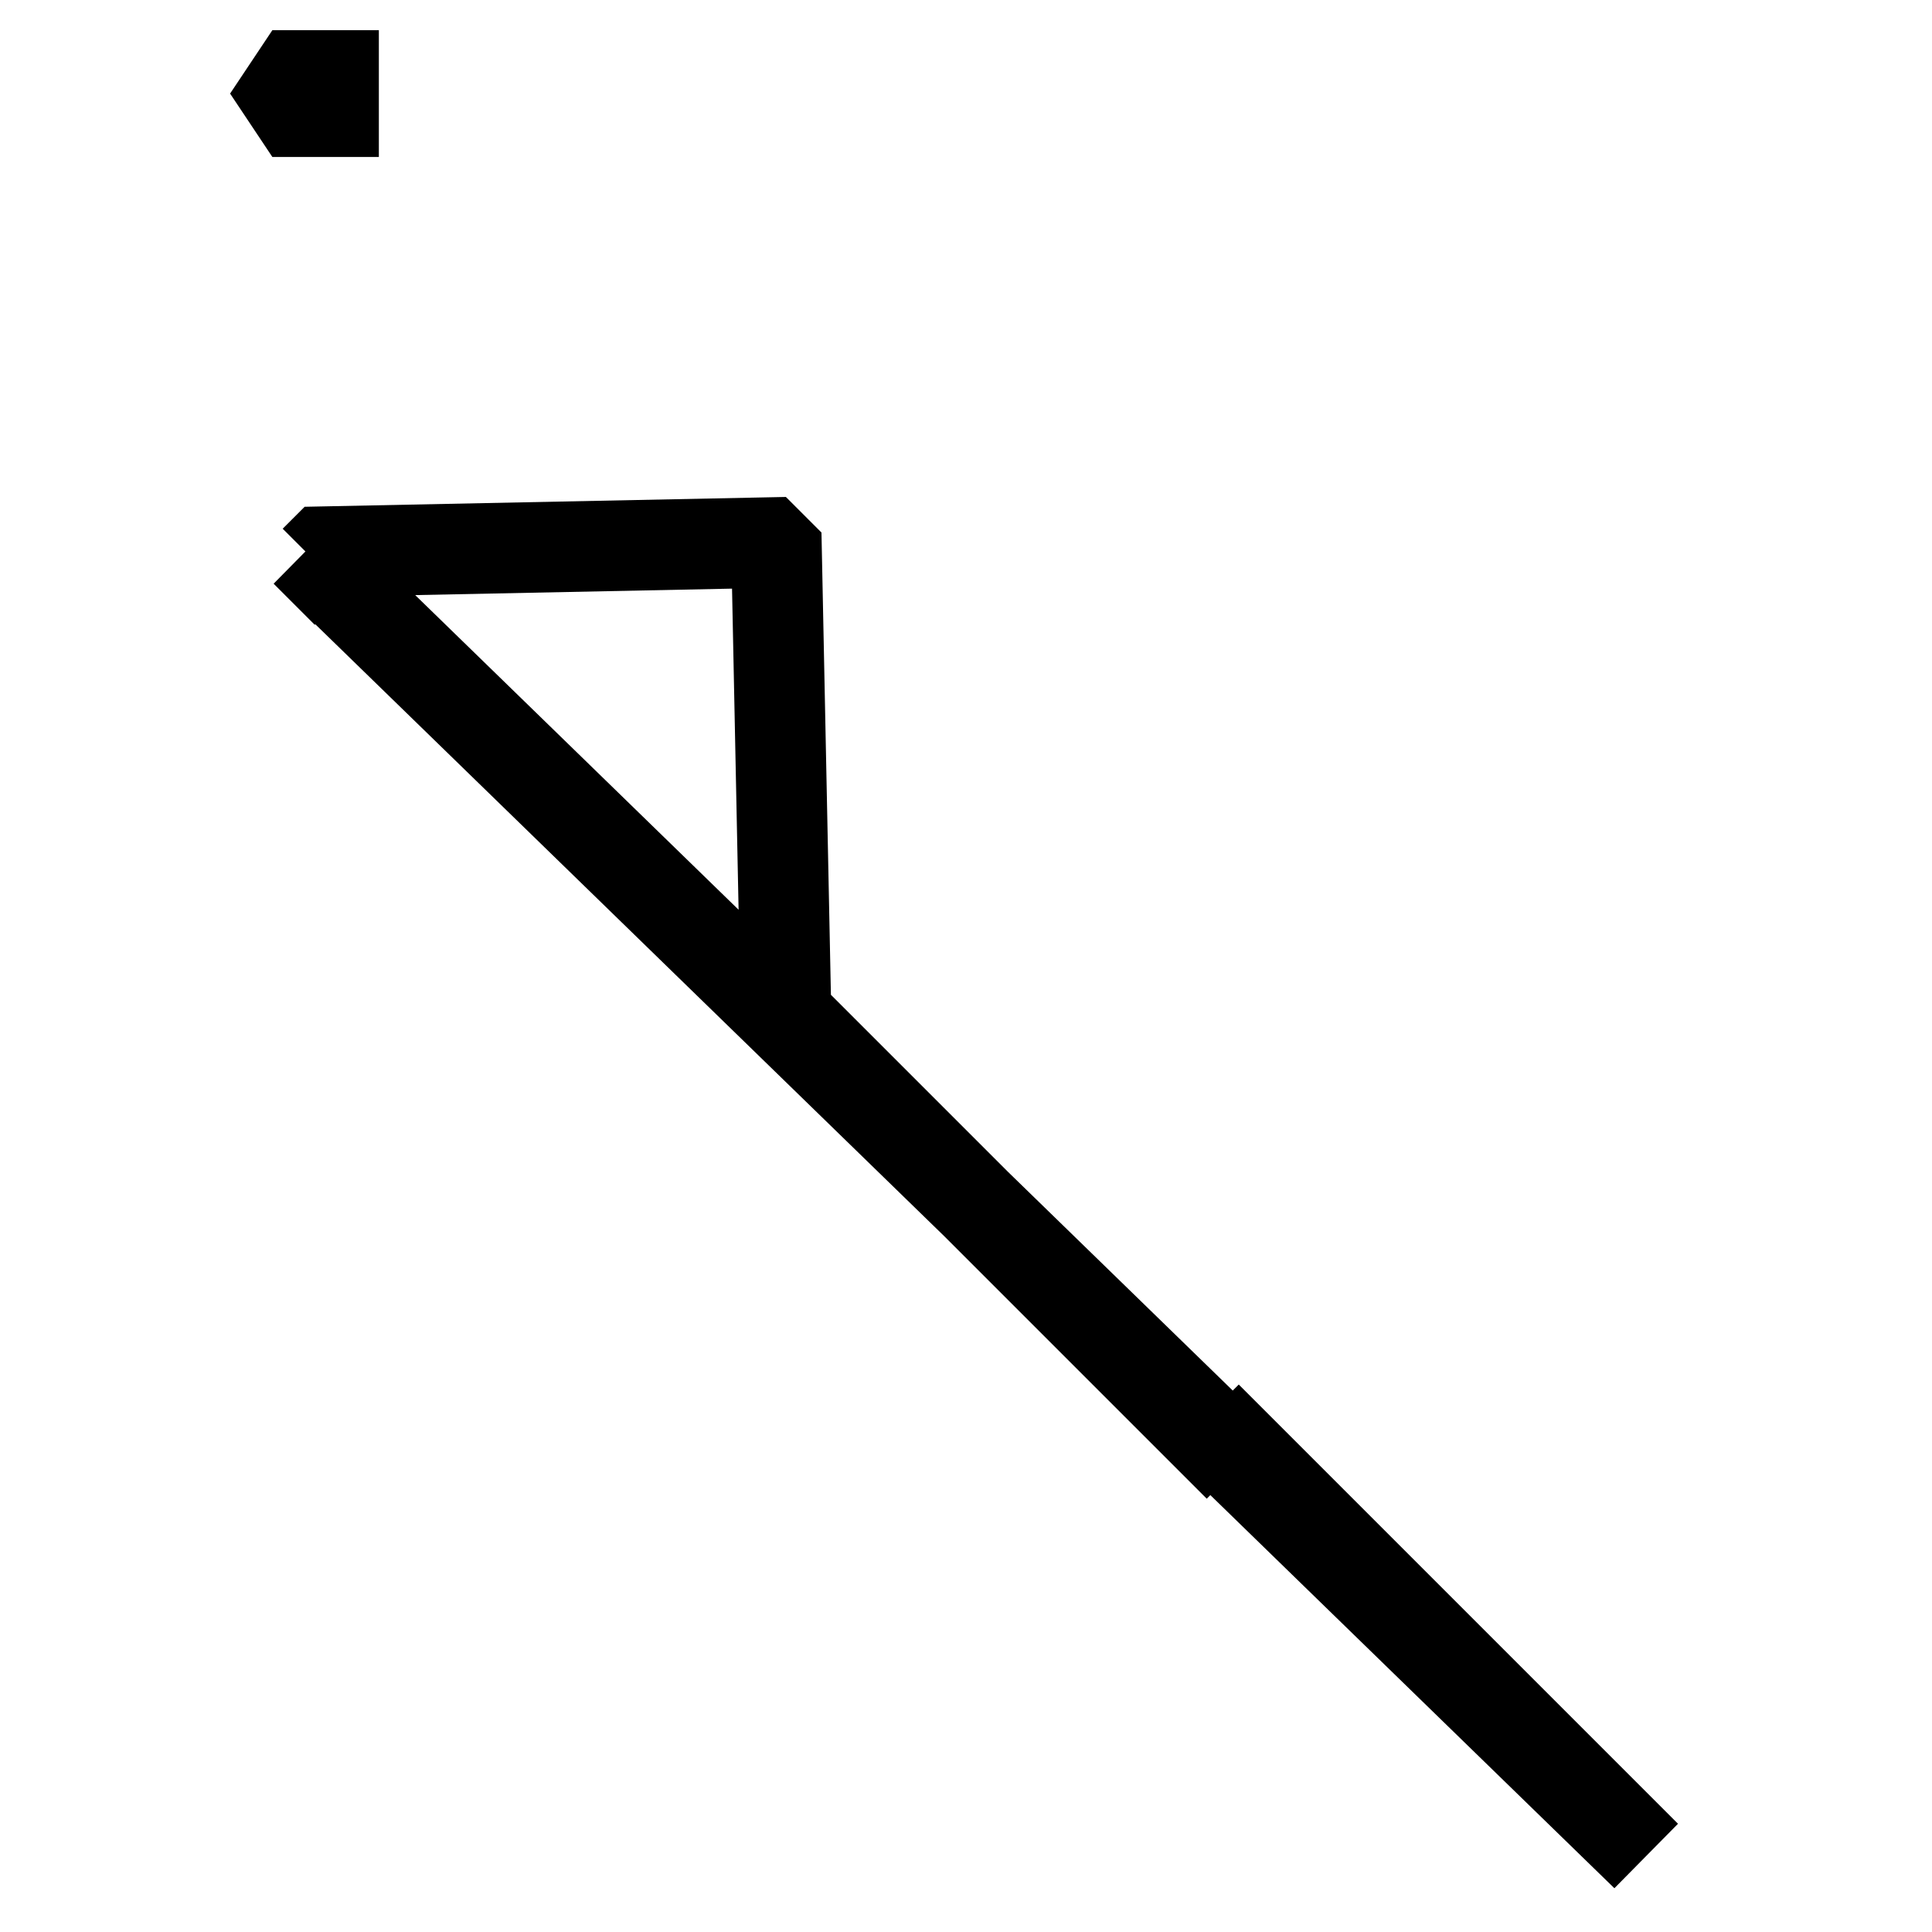
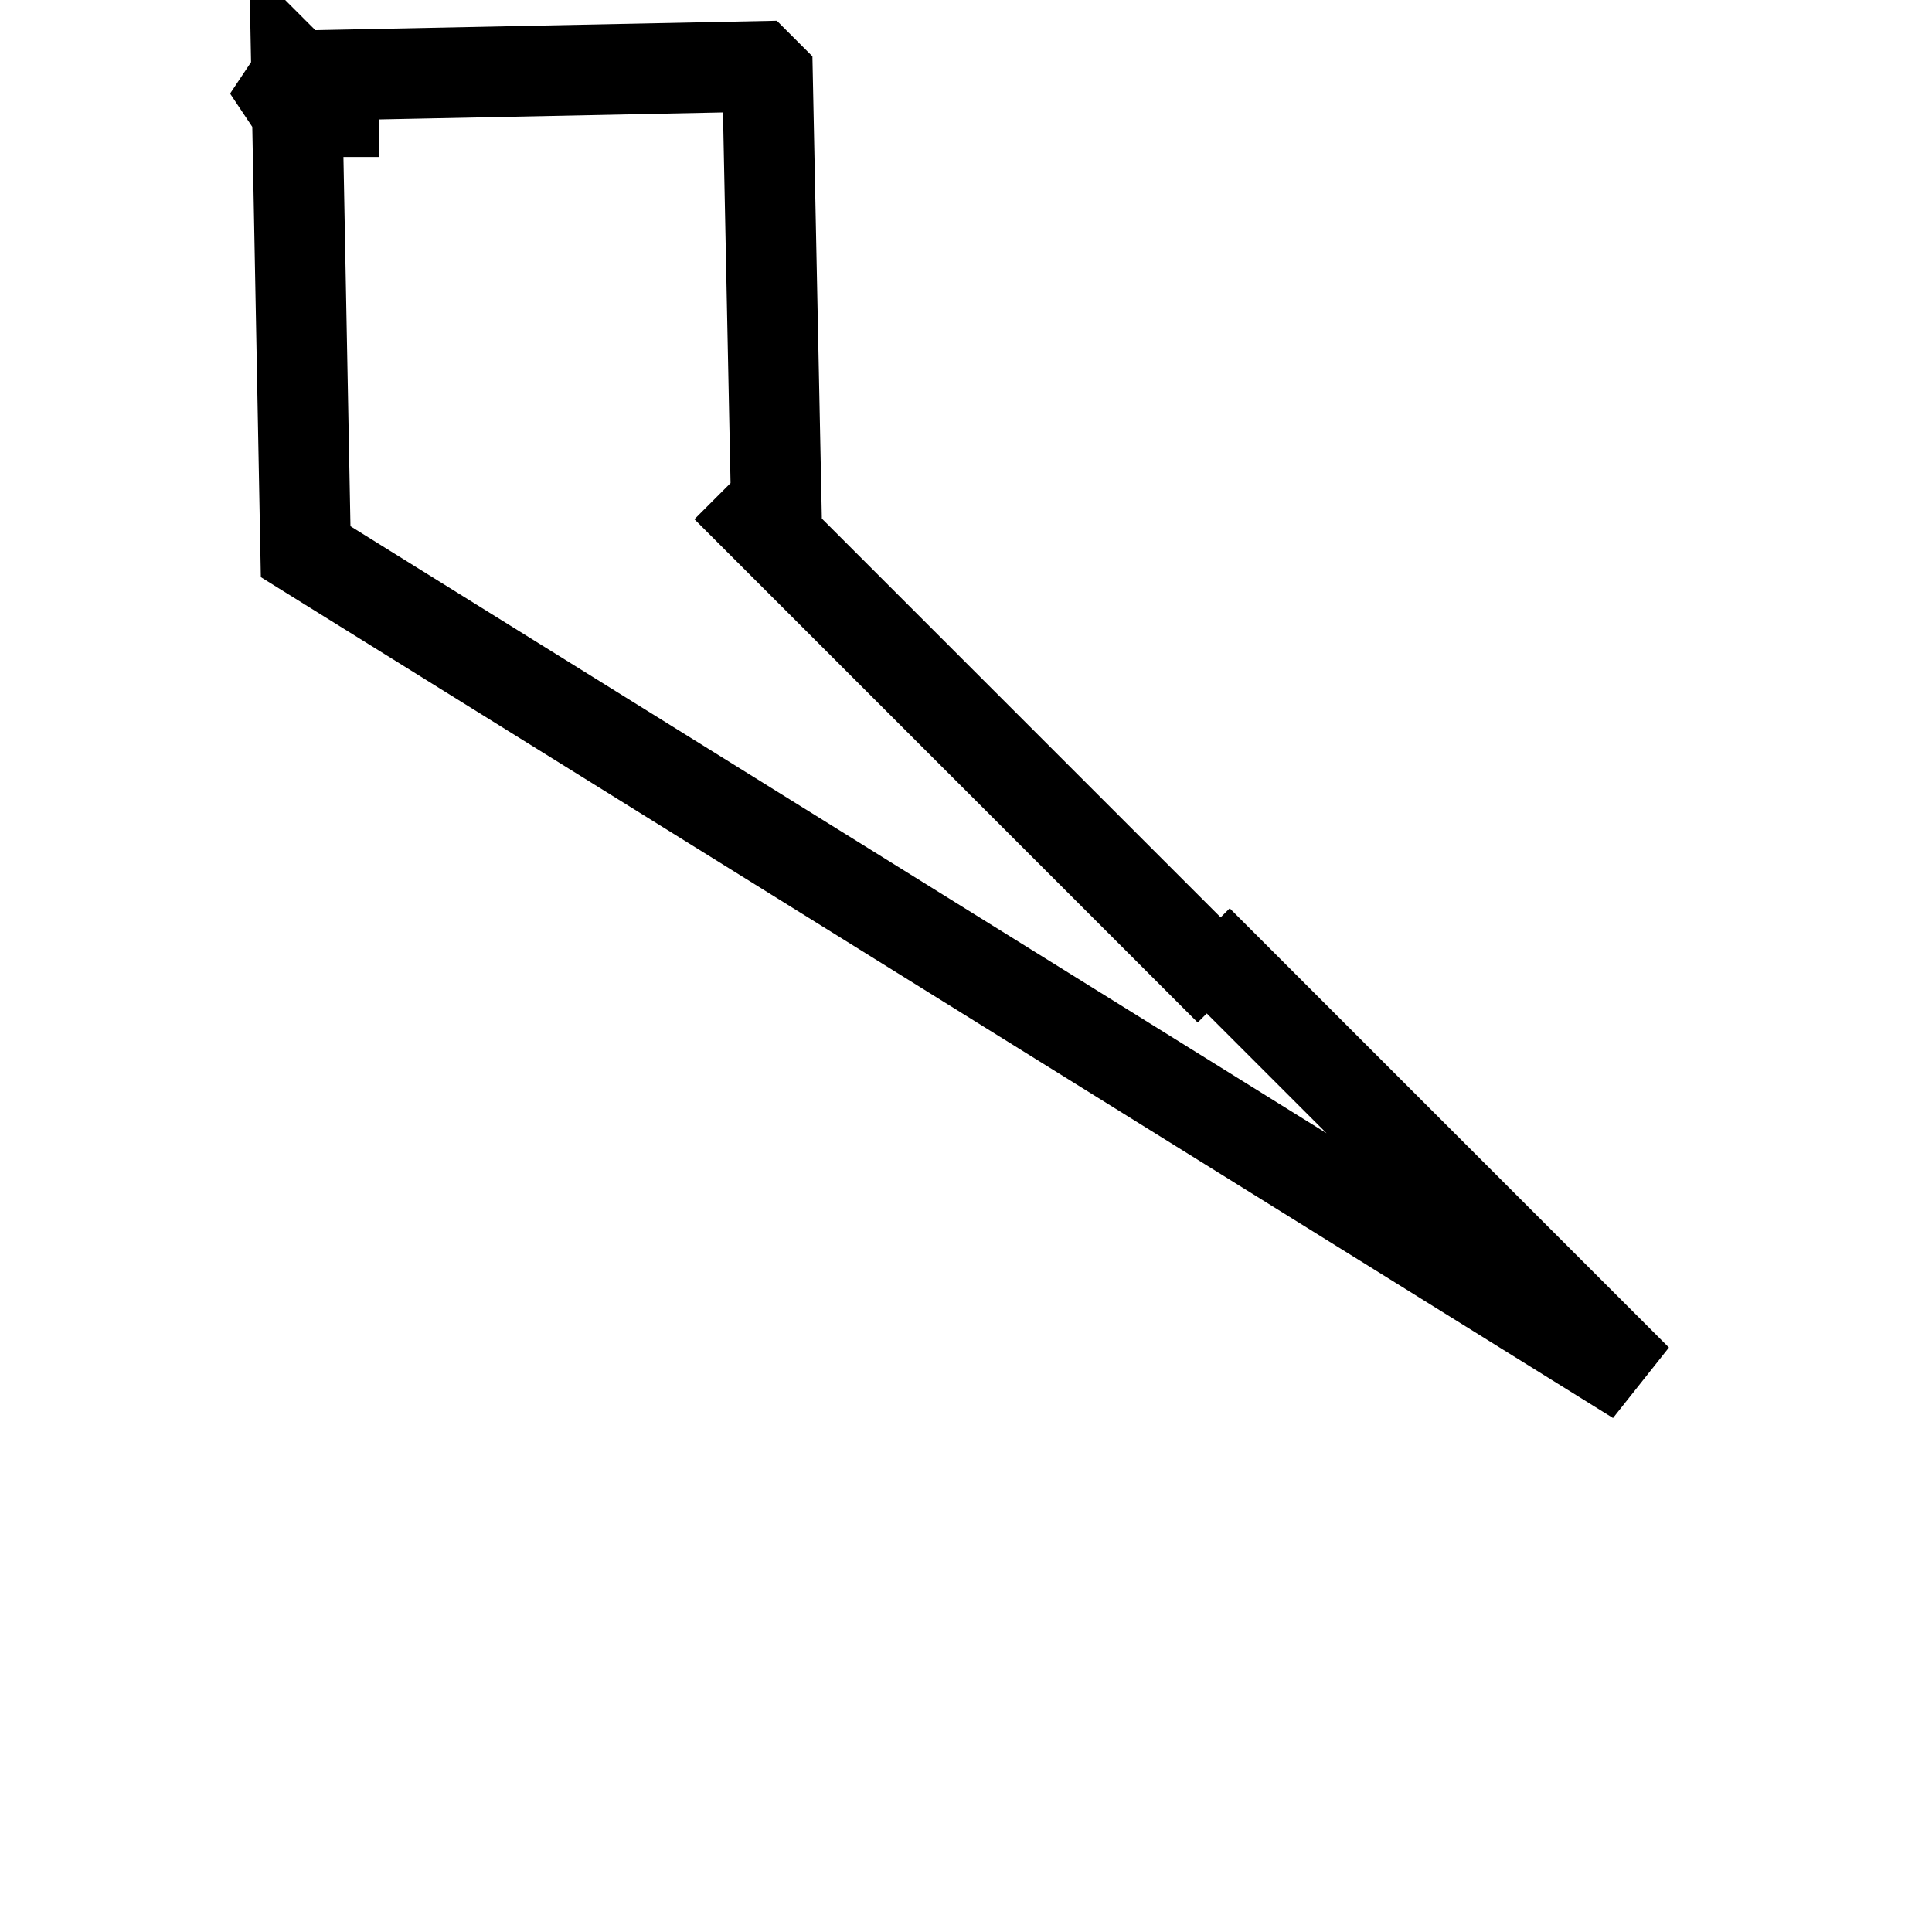
<svg xmlns="http://www.w3.org/2000/svg" version="1.1" x="0px" y="0px" viewBox="0 0 256 256" enable-background="new 0 0 256 256" xml:space="preserve">
  <g>
-     <path stroke-width="12" fill-opacity="0" stroke="#000000" d="M39.3,10l-1.6,2.4l1.6,2.4h4.9V10H39.3z M40.5,73.1l1.2,1.2l1.2-1.2l58.8-1.2l1.2,1.2l1.2,58.8l-1.2-1.2 l-1.2,1.2l58.2,58.2l1.2-1.2l-1.2-1.2l58.2,58.2L40.5,73.1z" />
+     <path stroke-width="12" fill-opacity="0" stroke="#000000" d="M39.3,10l-1.6,2.4l1.6,2.4h4.9V10H39.3z l1.2,1.2l1.2-1.2l58.8-1.2l1.2,1.2l1.2,58.8l-1.2-1.2 l-1.2,1.2l58.2,58.2l1.2-1.2l-1.2-1.2l58.2,58.2L40.5,73.1z" />
  </g>
</svg>